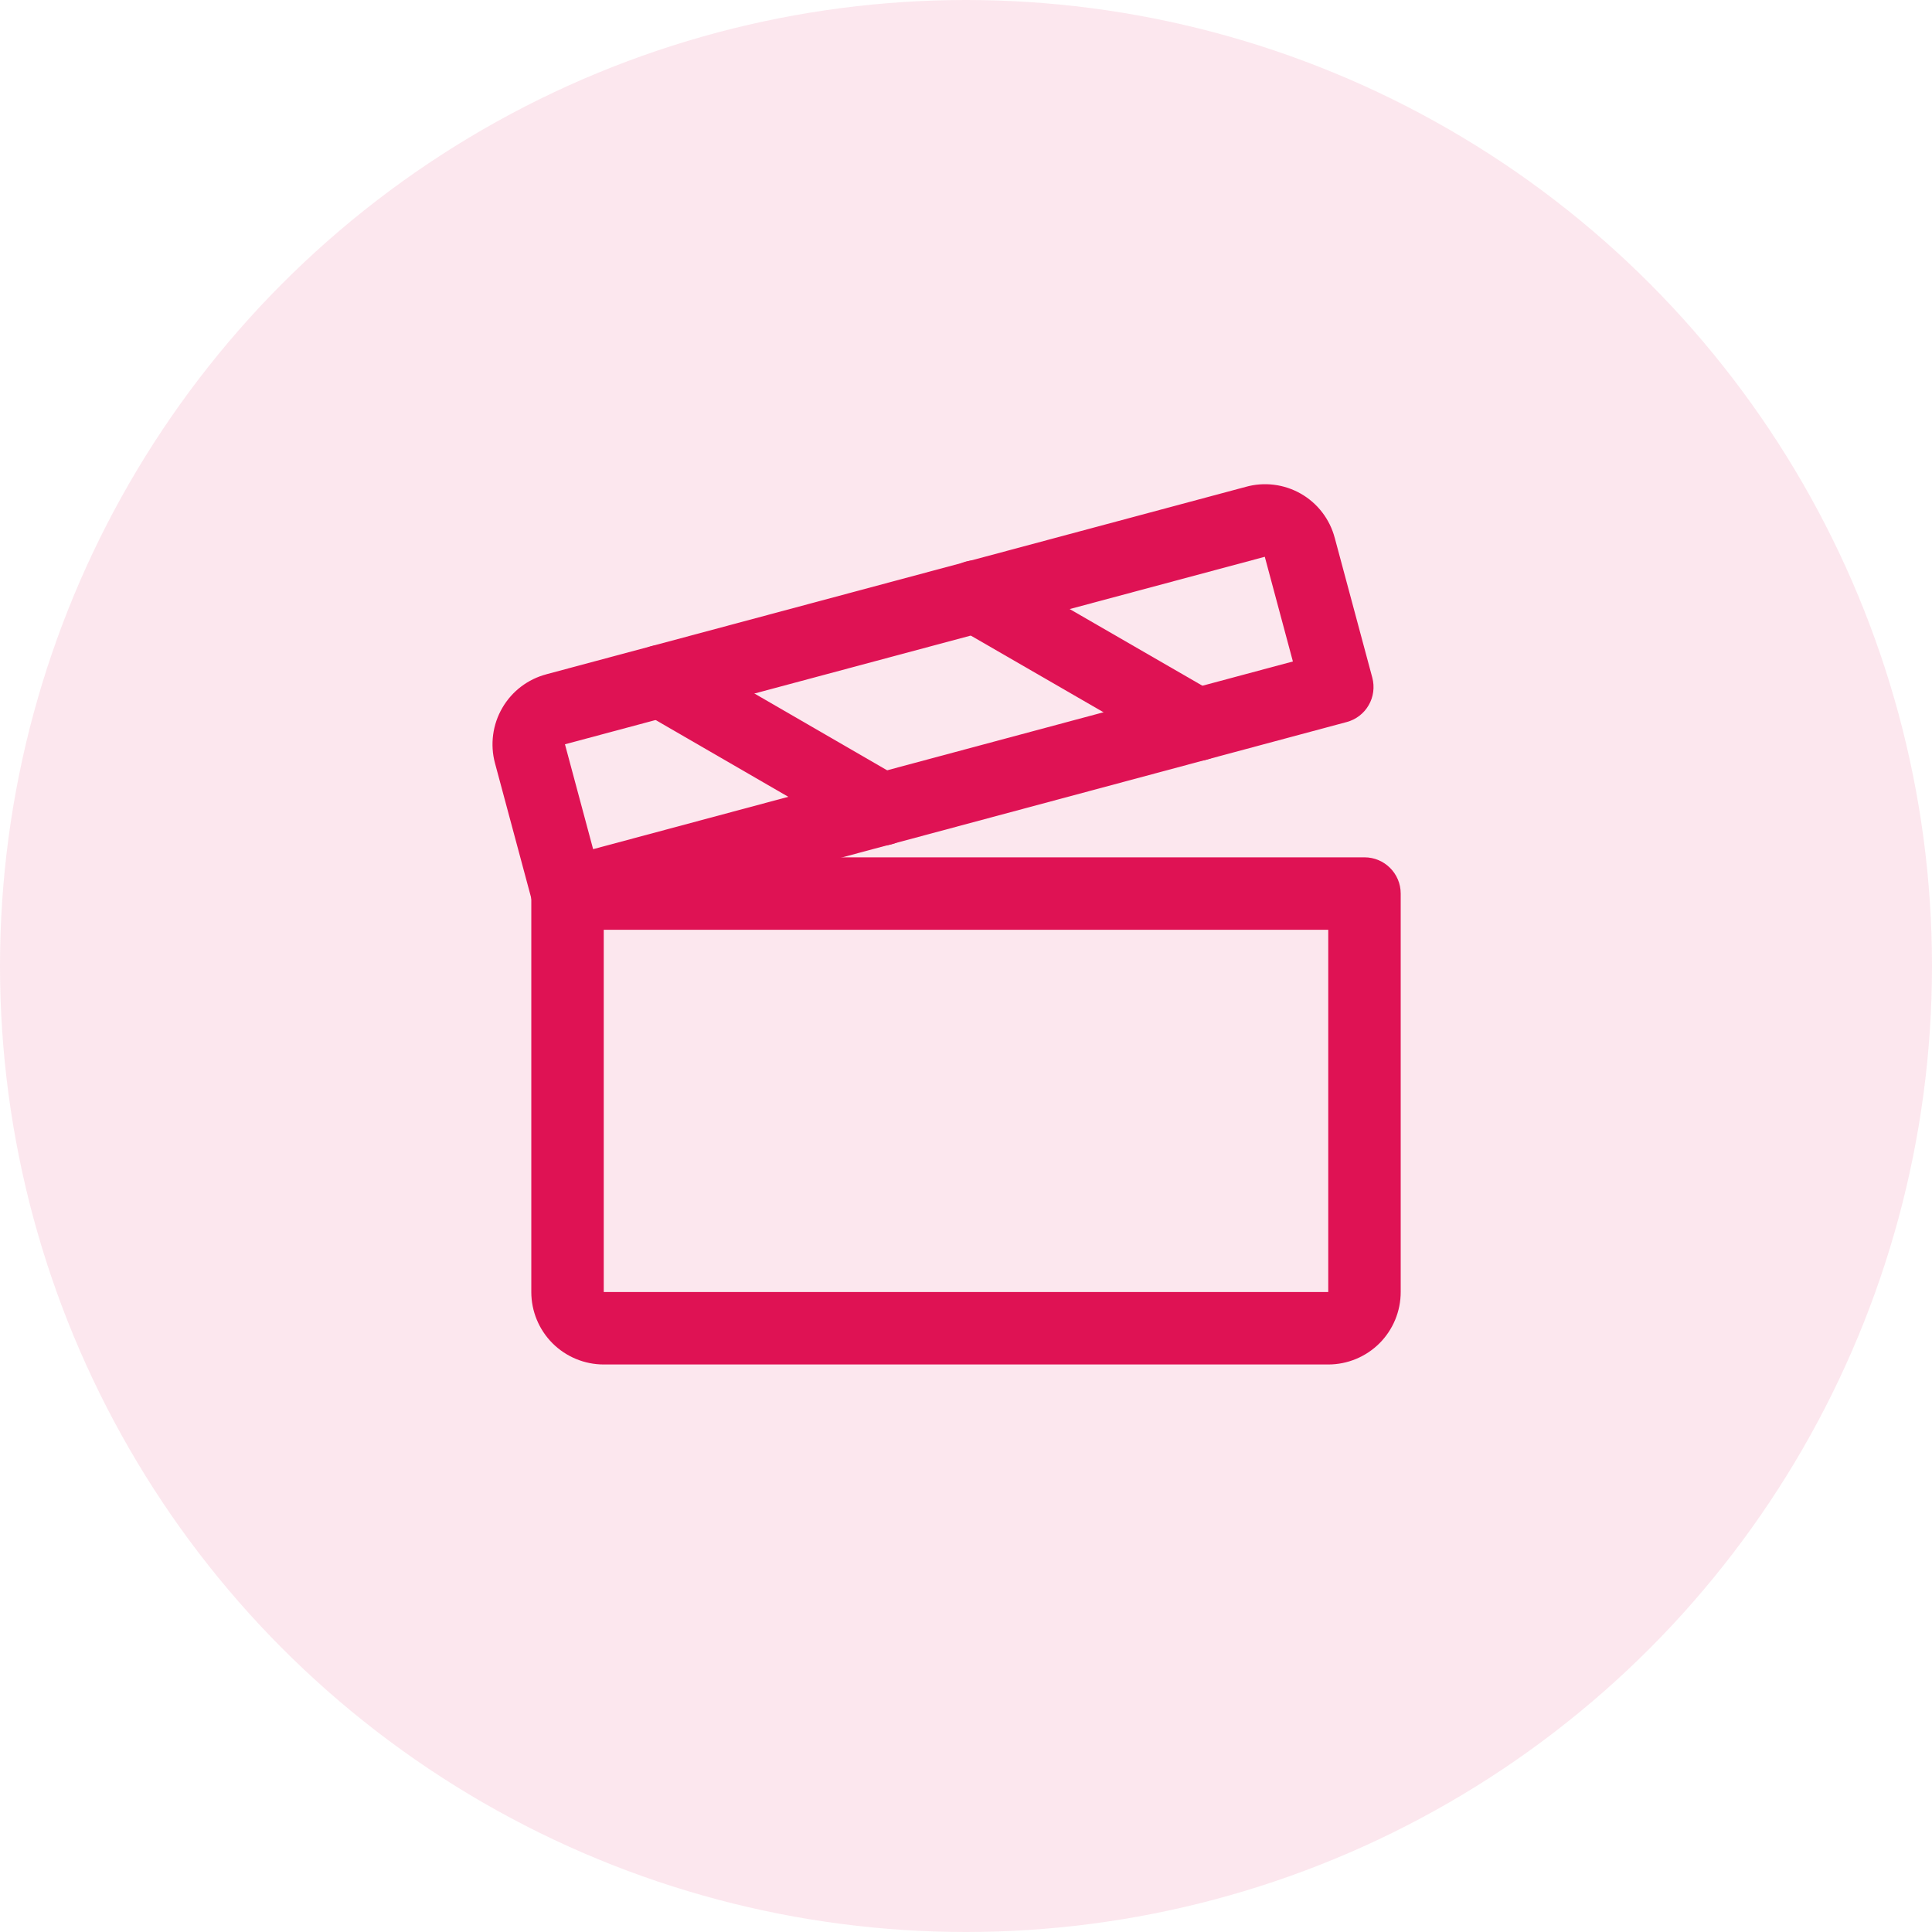
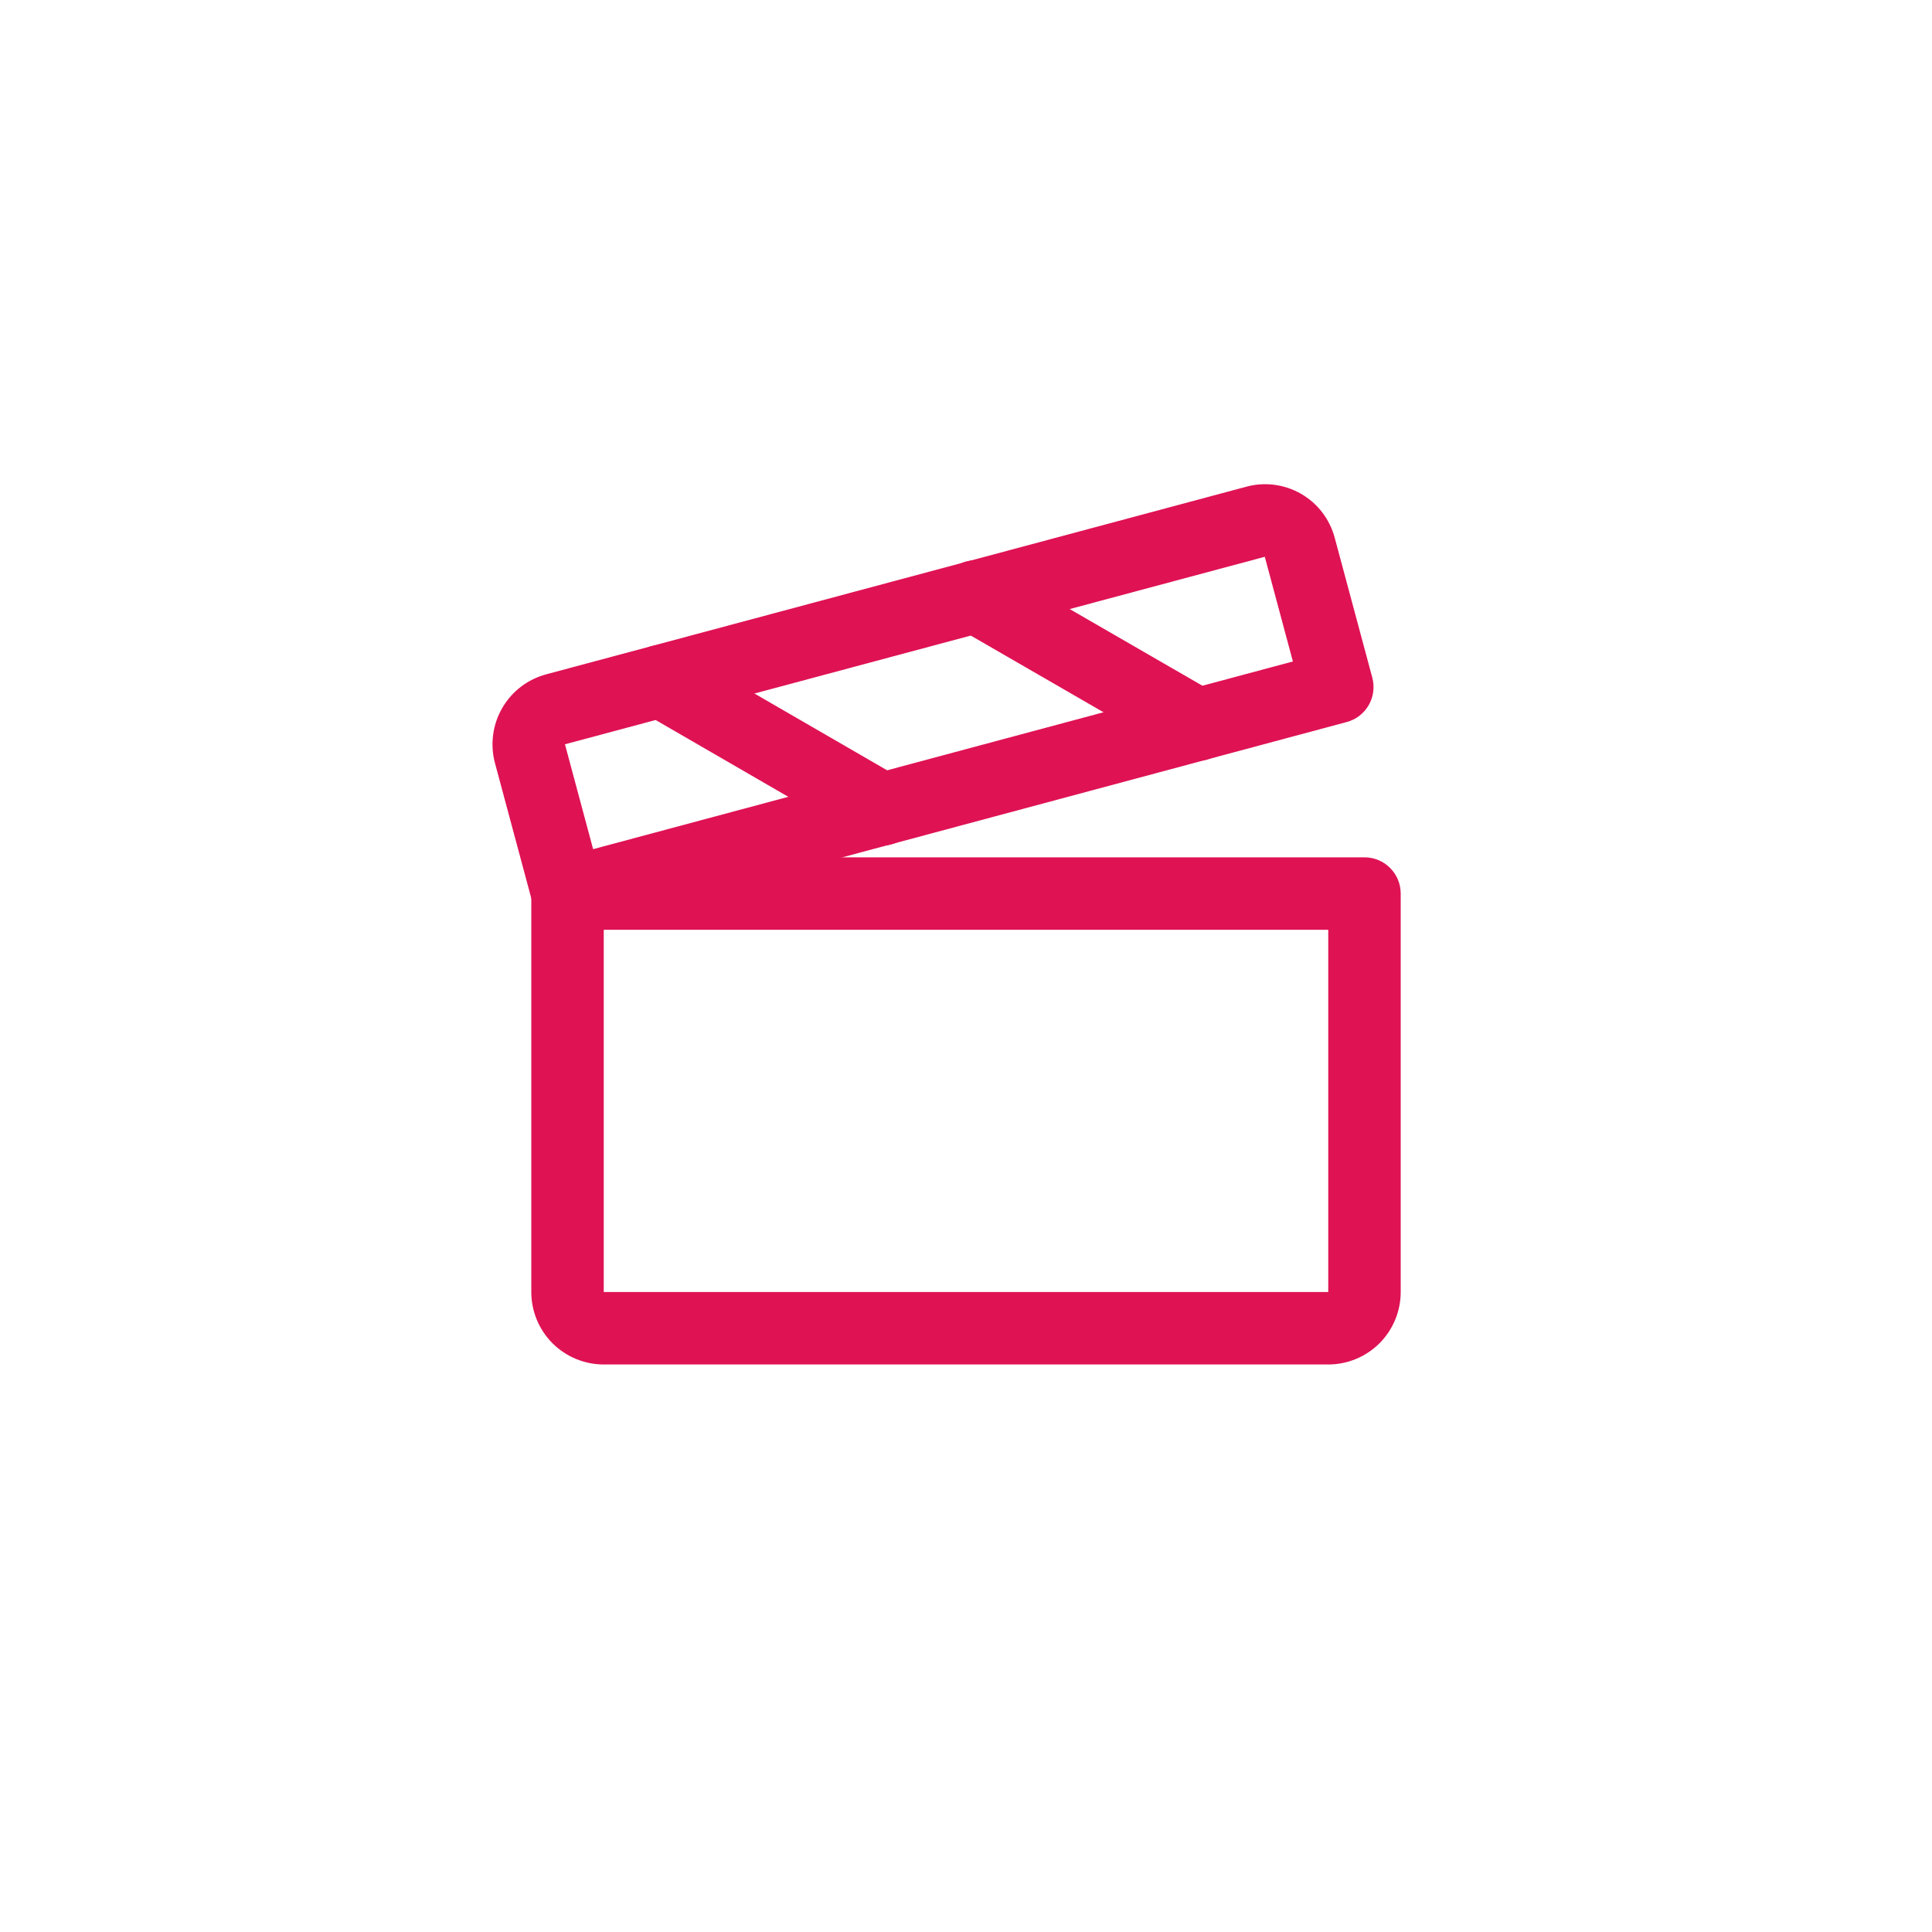
<svg xmlns="http://www.w3.org/2000/svg" width="40" height="40" viewBox="0 0 40 40" fill="none">
-   <circle opacity="0.1" cx="20" cy="20" r="20" fill="#DF1254" />
  <path fill-rule="evenodd" clip-rule="evenodd" d="M11 18.5C11 18.086 11.336 17.75 11.75 17.75H28.25C28.664 17.75 29 18.086 29 18.5V26.75C29 27.148 28.842 27.529 28.561 27.811C28.279 28.092 27.898 28.25 27.5 28.25H12.5C12.102 28.25 11.721 28.092 11.439 27.811C11.158 27.529 11 27.148 11 26.75V18.5ZM12.5 19.25V26.75H27.5V19.25H12.5Z" fill="#DF1254" />
-   <path fill-rule="evenodd" clip-rule="evenodd" d="M25.792 10.08C25.981 10.027 26.178 10.012 26.373 10.036C26.57 10.06 26.76 10.123 26.932 10.221C27.105 10.32 27.256 10.452 27.376 10.609C27.496 10.766 27.584 10.945 27.634 11.136C27.634 11.136 27.635 11.137 27.635 11.138L28.412 14.03C28.463 14.223 28.437 14.427 28.337 14.6C28.238 14.772 28.074 14.898 27.882 14.949L11.944 19.224C11.544 19.332 11.133 19.095 11.026 18.695L10.247 15.796C10.196 15.606 10.184 15.407 10.21 15.211C10.236 15.015 10.301 14.826 10.4 14.656C10.499 14.485 10.631 14.335 10.788 14.216C10.945 14.097 11.123 14.01 11.314 13.96C11.315 13.959 11.315 13.959 11.316 13.959L25.792 10.08ZM26.186 11.527L26.185 11.528L11.7 15.409L11.697 15.41L12.28 17.581L26.768 13.695L26.186 11.527Z" fill="#DF1254" />
+   <path fill-rule="evenodd" clip-rule="evenodd" d="M25.792 10.08C25.981 10.027 26.178 10.012 26.373 10.036C26.57 10.06 26.76 10.123 26.932 10.221C27.105 10.32 27.256 10.452 27.376 10.609C27.496 10.766 27.584 10.945 27.634 11.136C27.634 11.136 27.635 11.137 27.635 11.138L28.412 14.03C28.463 14.223 28.437 14.427 28.337 14.6C28.238 14.772 28.074 14.898 27.882 14.949L11.944 19.224C11.544 19.332 11.133 19.095 11.026 18.695L10.247 15.796C10.196 15.606 10.184 15.407 10.21 15.211C10.236 15.015 10.301 14.826 10.4 14.656C10.499 14.485 10.631 14.335 10.788 14.216C10.945 14.097 11.123 14.01 11.314 13.96C11.315 13.959 11.315 13.959 11.316 13.959L25.792 10.08ZM26.186 11.527L26.185 11.528L11.7 15.409L11.697 15.41L12.28 17.581L26.768 13.695L26.186 11.527" fill="#DF1254" />
  <path fill-rule="evenodd" clip-rule="evenodd" d="M19.547 11.975C19.755 11.616 20.213 11.493 20.572 11.7L25.166 14.354C25.524 14.561 25.647 15.02 25.44 15.378C25.233 15.737 24.774 15.86 24.416 15.653L19.822 12.999C19.463 12.792 19.34 12.334 19.547 11.975Z" fill="#DF1254" />
  <path fill-rule="evenodd" clip-rule="evenodd" d="M13.032 13.727C13.24 13.369 13.698 13.246 14.057 13.454L18.641 16.107C19 16.315 19.122 16.773 18.915 17.132C18.707 17.491 18.248 17.613 17.89 17.405L13.306 14.752C12.947 14.545 12.825 14.086 13.032 13.727Z" fill="#DF1254" />
</svg>